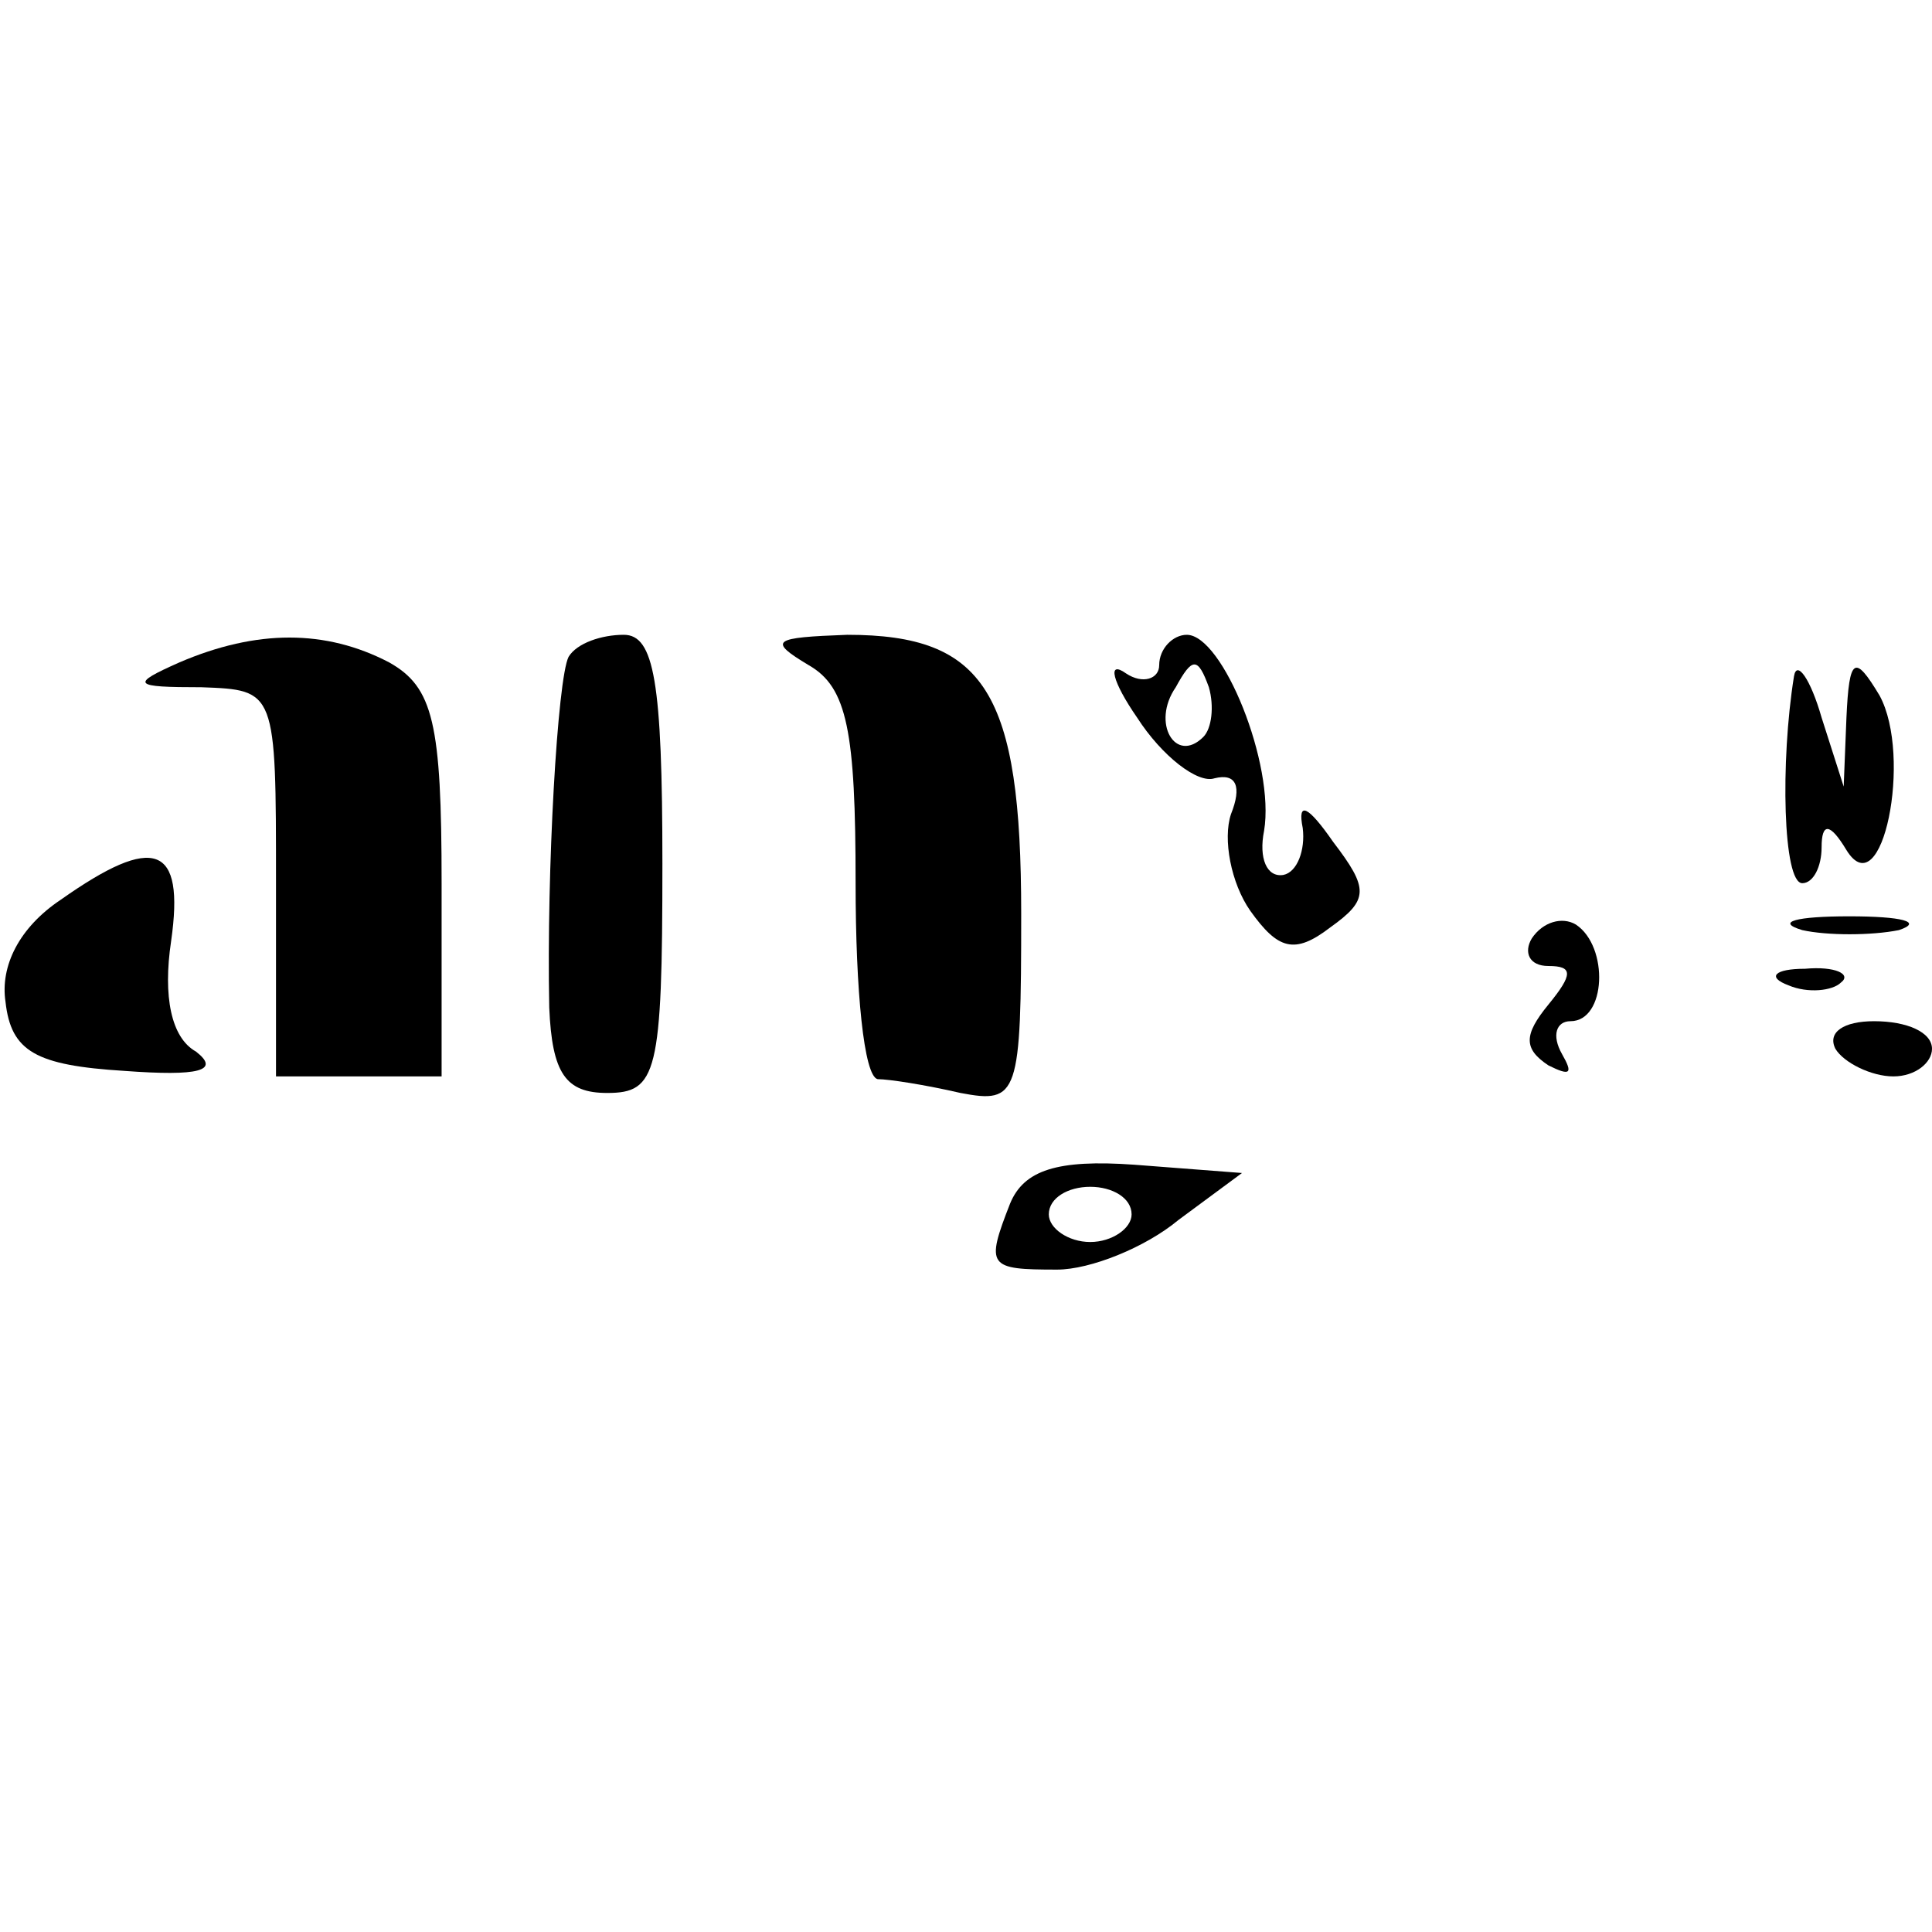
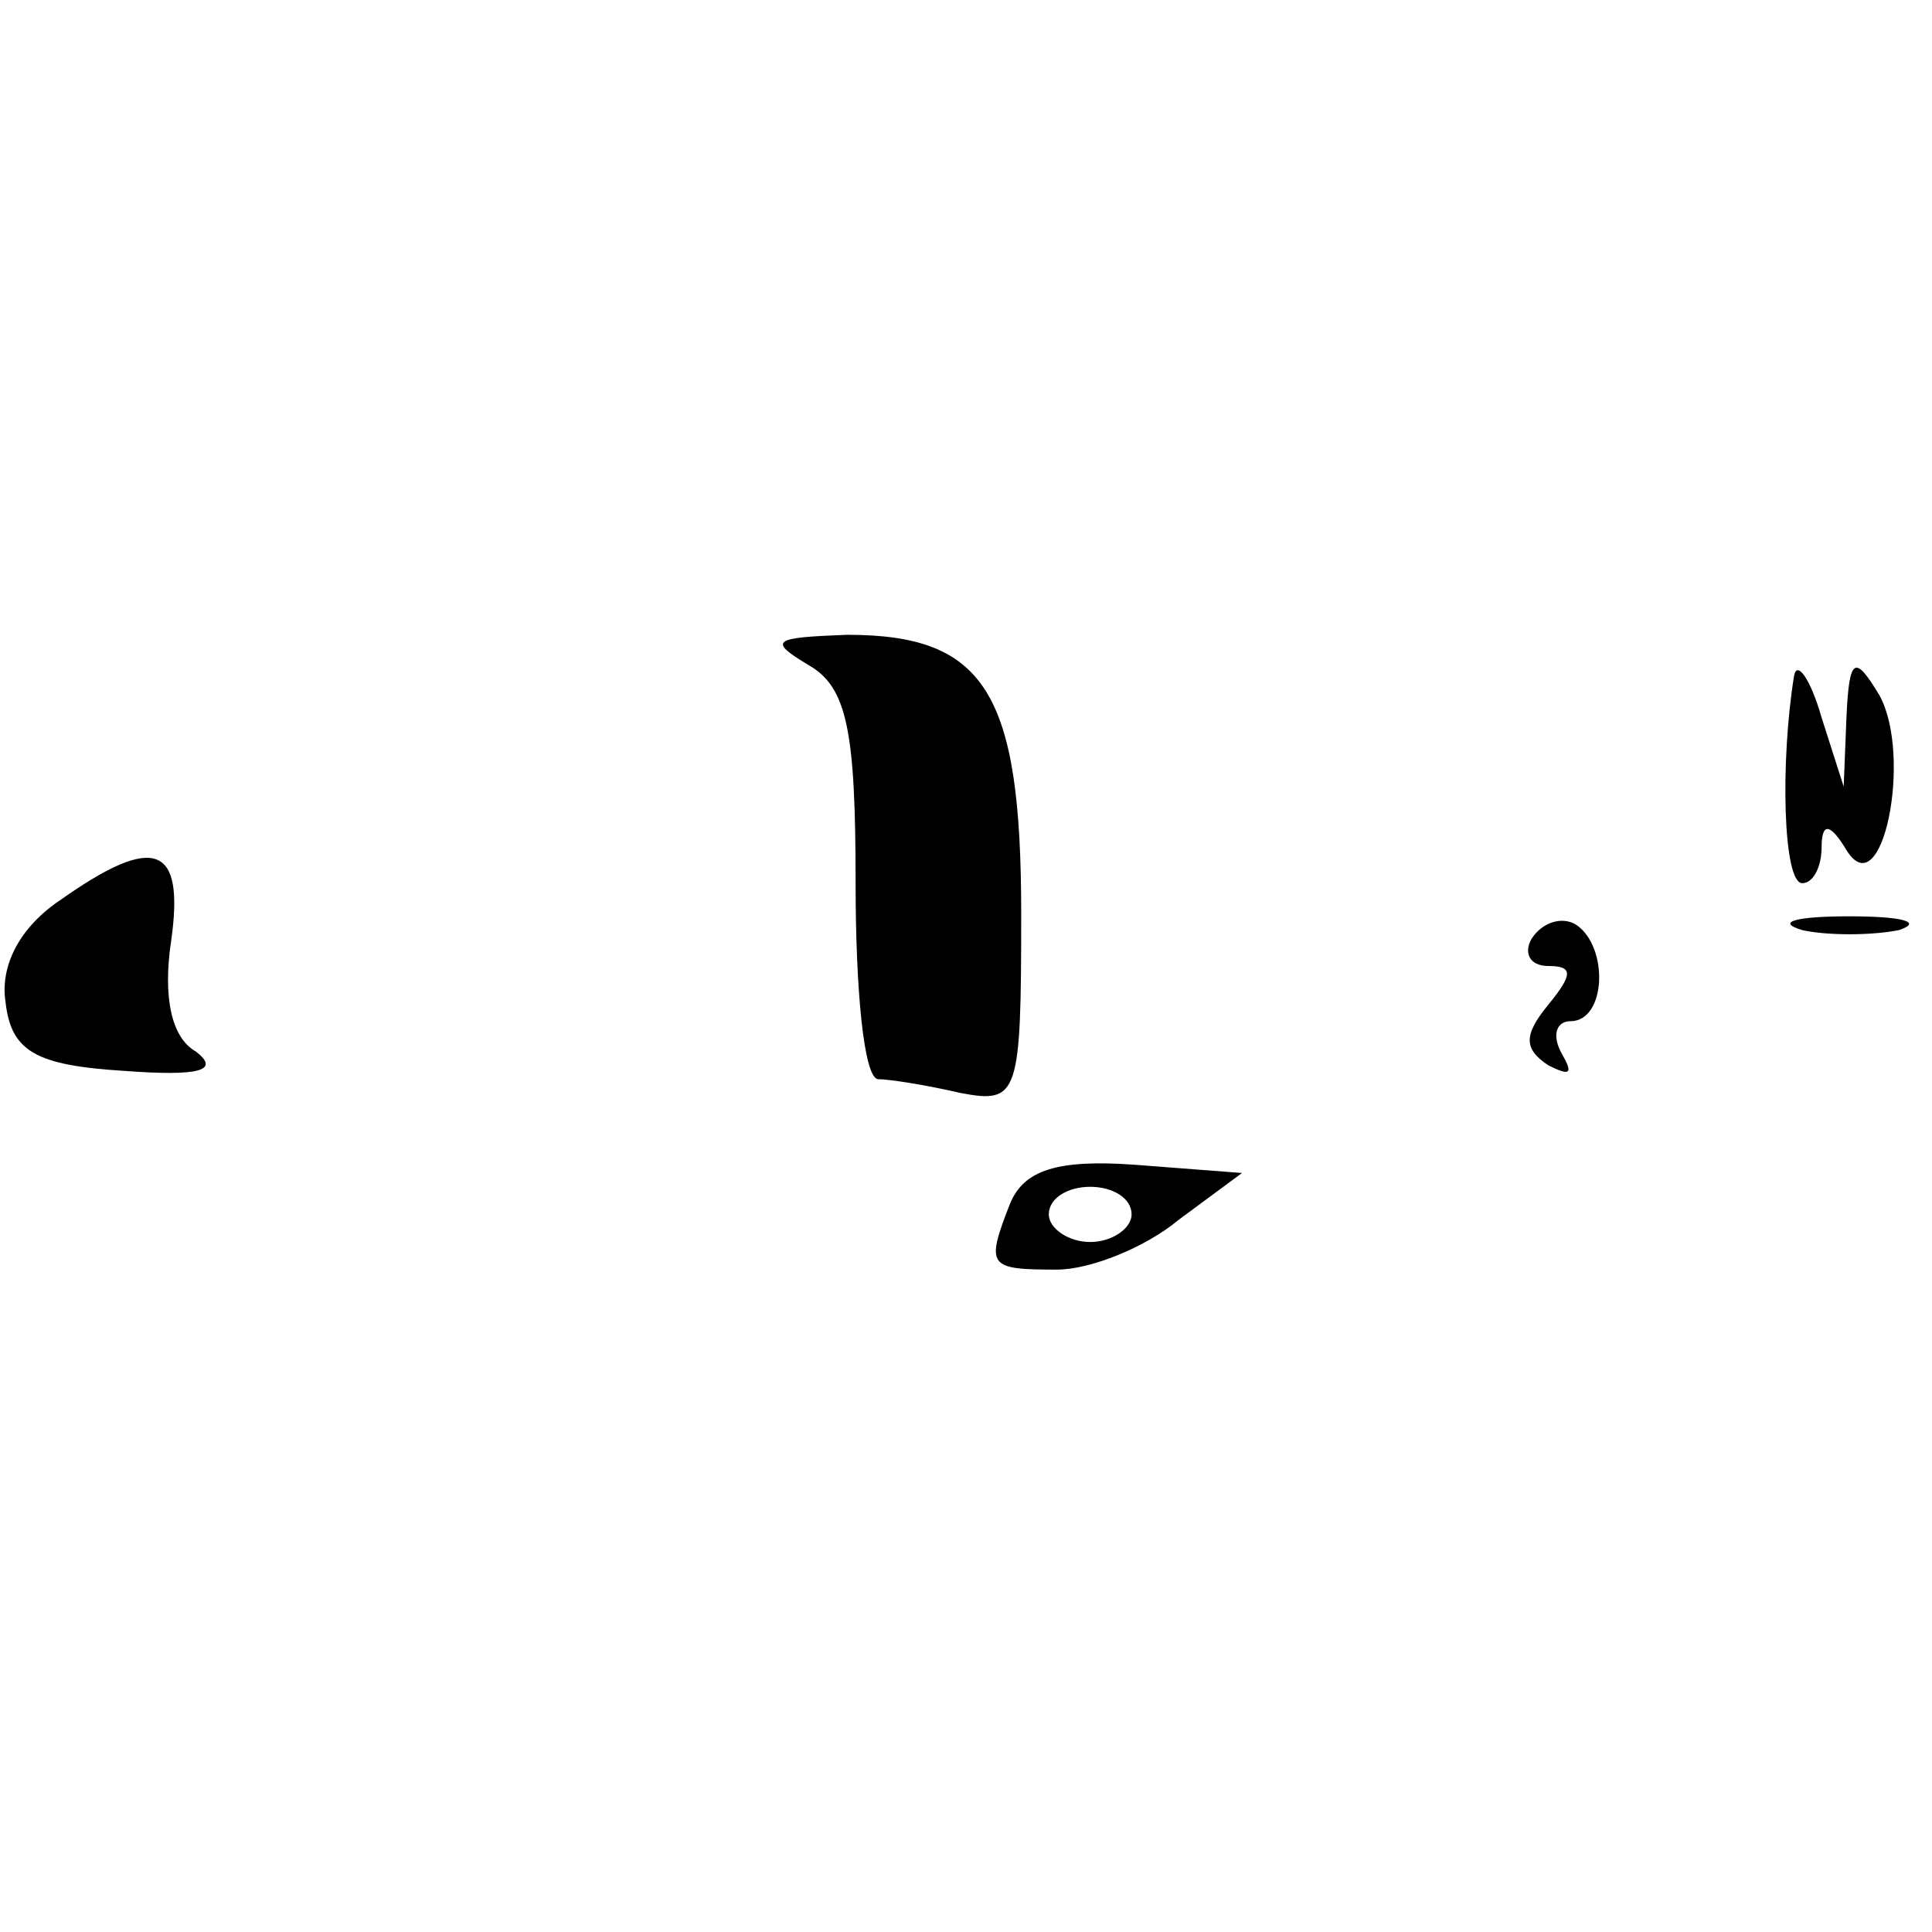
<svg xmlns="http://www.w3.org/2000/svg" version="1.0" width="70pt" height="70pt" viewBox="0 0 70 70" preserveAspectRatio="xMidYMid meet">
  <g transform="translate(0,70) scale(0.1,-0.1)" fill="#000000" stroke="none">
-     <path d="M65 460 c-18 -8 -17 -9 8 -9 27 -1 27 -1 27 -71 l0 -70 30 0 30 0 0 70 c0 58 -3 71 -19 80 -23 12 -48 12 -76 0z" />
-     <path d="M206 462 c-4 -8 -8 -77 -7 -127 1 -24 6 -31 21 -31 18 0 20 7 20 83 0 66 -3 83 -14 83 -8 0 -17 -3 -20 -8z" />
    <path d="M293 459 c14 -8 17 -24 17 -79 0 -39 3 -70 8 -71 4 0 17 -2 30 -5 21 -4 22 -1 22 65 0 80 -13 101 -63 101 -27 -1 -29 -2 -14 -11z" />
-     <path d="M420 459 c0 -5 -6 -7 -12 -3 -7 5 -5 -3 4 -16 9 -14 22 -24 28 -22 8 2 10 -3 6 -13 -3 -9 0 -25 7 -35 10 -14 16 -16 29 -6 14 10 14 14 1 31 -9 13 -13 15 -11 5 1 -8 -2 -16 -7 -17 -6 -1 -9 6 -7 16 4 24 -15 71 -28 71 -5 0 -10 -5 -10 -11z m16 -26 c-10 -10 -19 5 -10 18 6 11 8 11 12 0 2 -7 1 -15 -2 -18z" />
    <path d="M650 455 c-5 -31 -4 -75 3 -75 4 0 7 6 7 13 0 9 3 9 9 -1 13 -21 24 34 12 56 -9 15 -11 14 -12 -8 l-1 -25 -8 25 c-4 14 -9 21 -10 15z" />
    <path d="M22 374 c-15 -10 -22 -24 -20 -37 2 -18 11 -23 43 -25 27 -2 35 0 26 7 -9 5 -12 20 -9 40 5 35 -6 39 -40 15z" />
    <path d="M555 360 c-3 -5 -1 -10 6 -10 9 0 9 -3 0 -14 -9 -11 -9 -16 0 -22 8 -4 9 -3 5 4 -4 7 -2 12 3 12 13 0 14 27 2 35 -5 3 -12 1 -16 -5z" />
    <path d="M653 363 c9 -2 25 -2 35 0 9 3 1 5 -18 5 -19 0 -27 -2 -17 -5z" />
-     <path d="M648 343 c7 -3 16 -2 19 1 4 3 -2 6 -13 5 -11 0 -14 -3 -6 -6z" />
-     <path d="M665 320 c3 -5 13 -10 21 -10 8 0 14 5 14 10 0 6 -9 10 -21 10 -11 0 -17 -4 -14 -10z" />
    <path d="M366 264 c-9 -23 -8 -24 17 -24 12 0 32 8 44 18 l23 17 -39 3 c-28 2 -40 -2 -45 -14z m44 -4 c0 -5 -7 -10 -15 -10 -8 0 -15 5 -15 10 0 6 7 10 15 10 8 0 15 -4 15 -10z" />
  </g>
</svg>